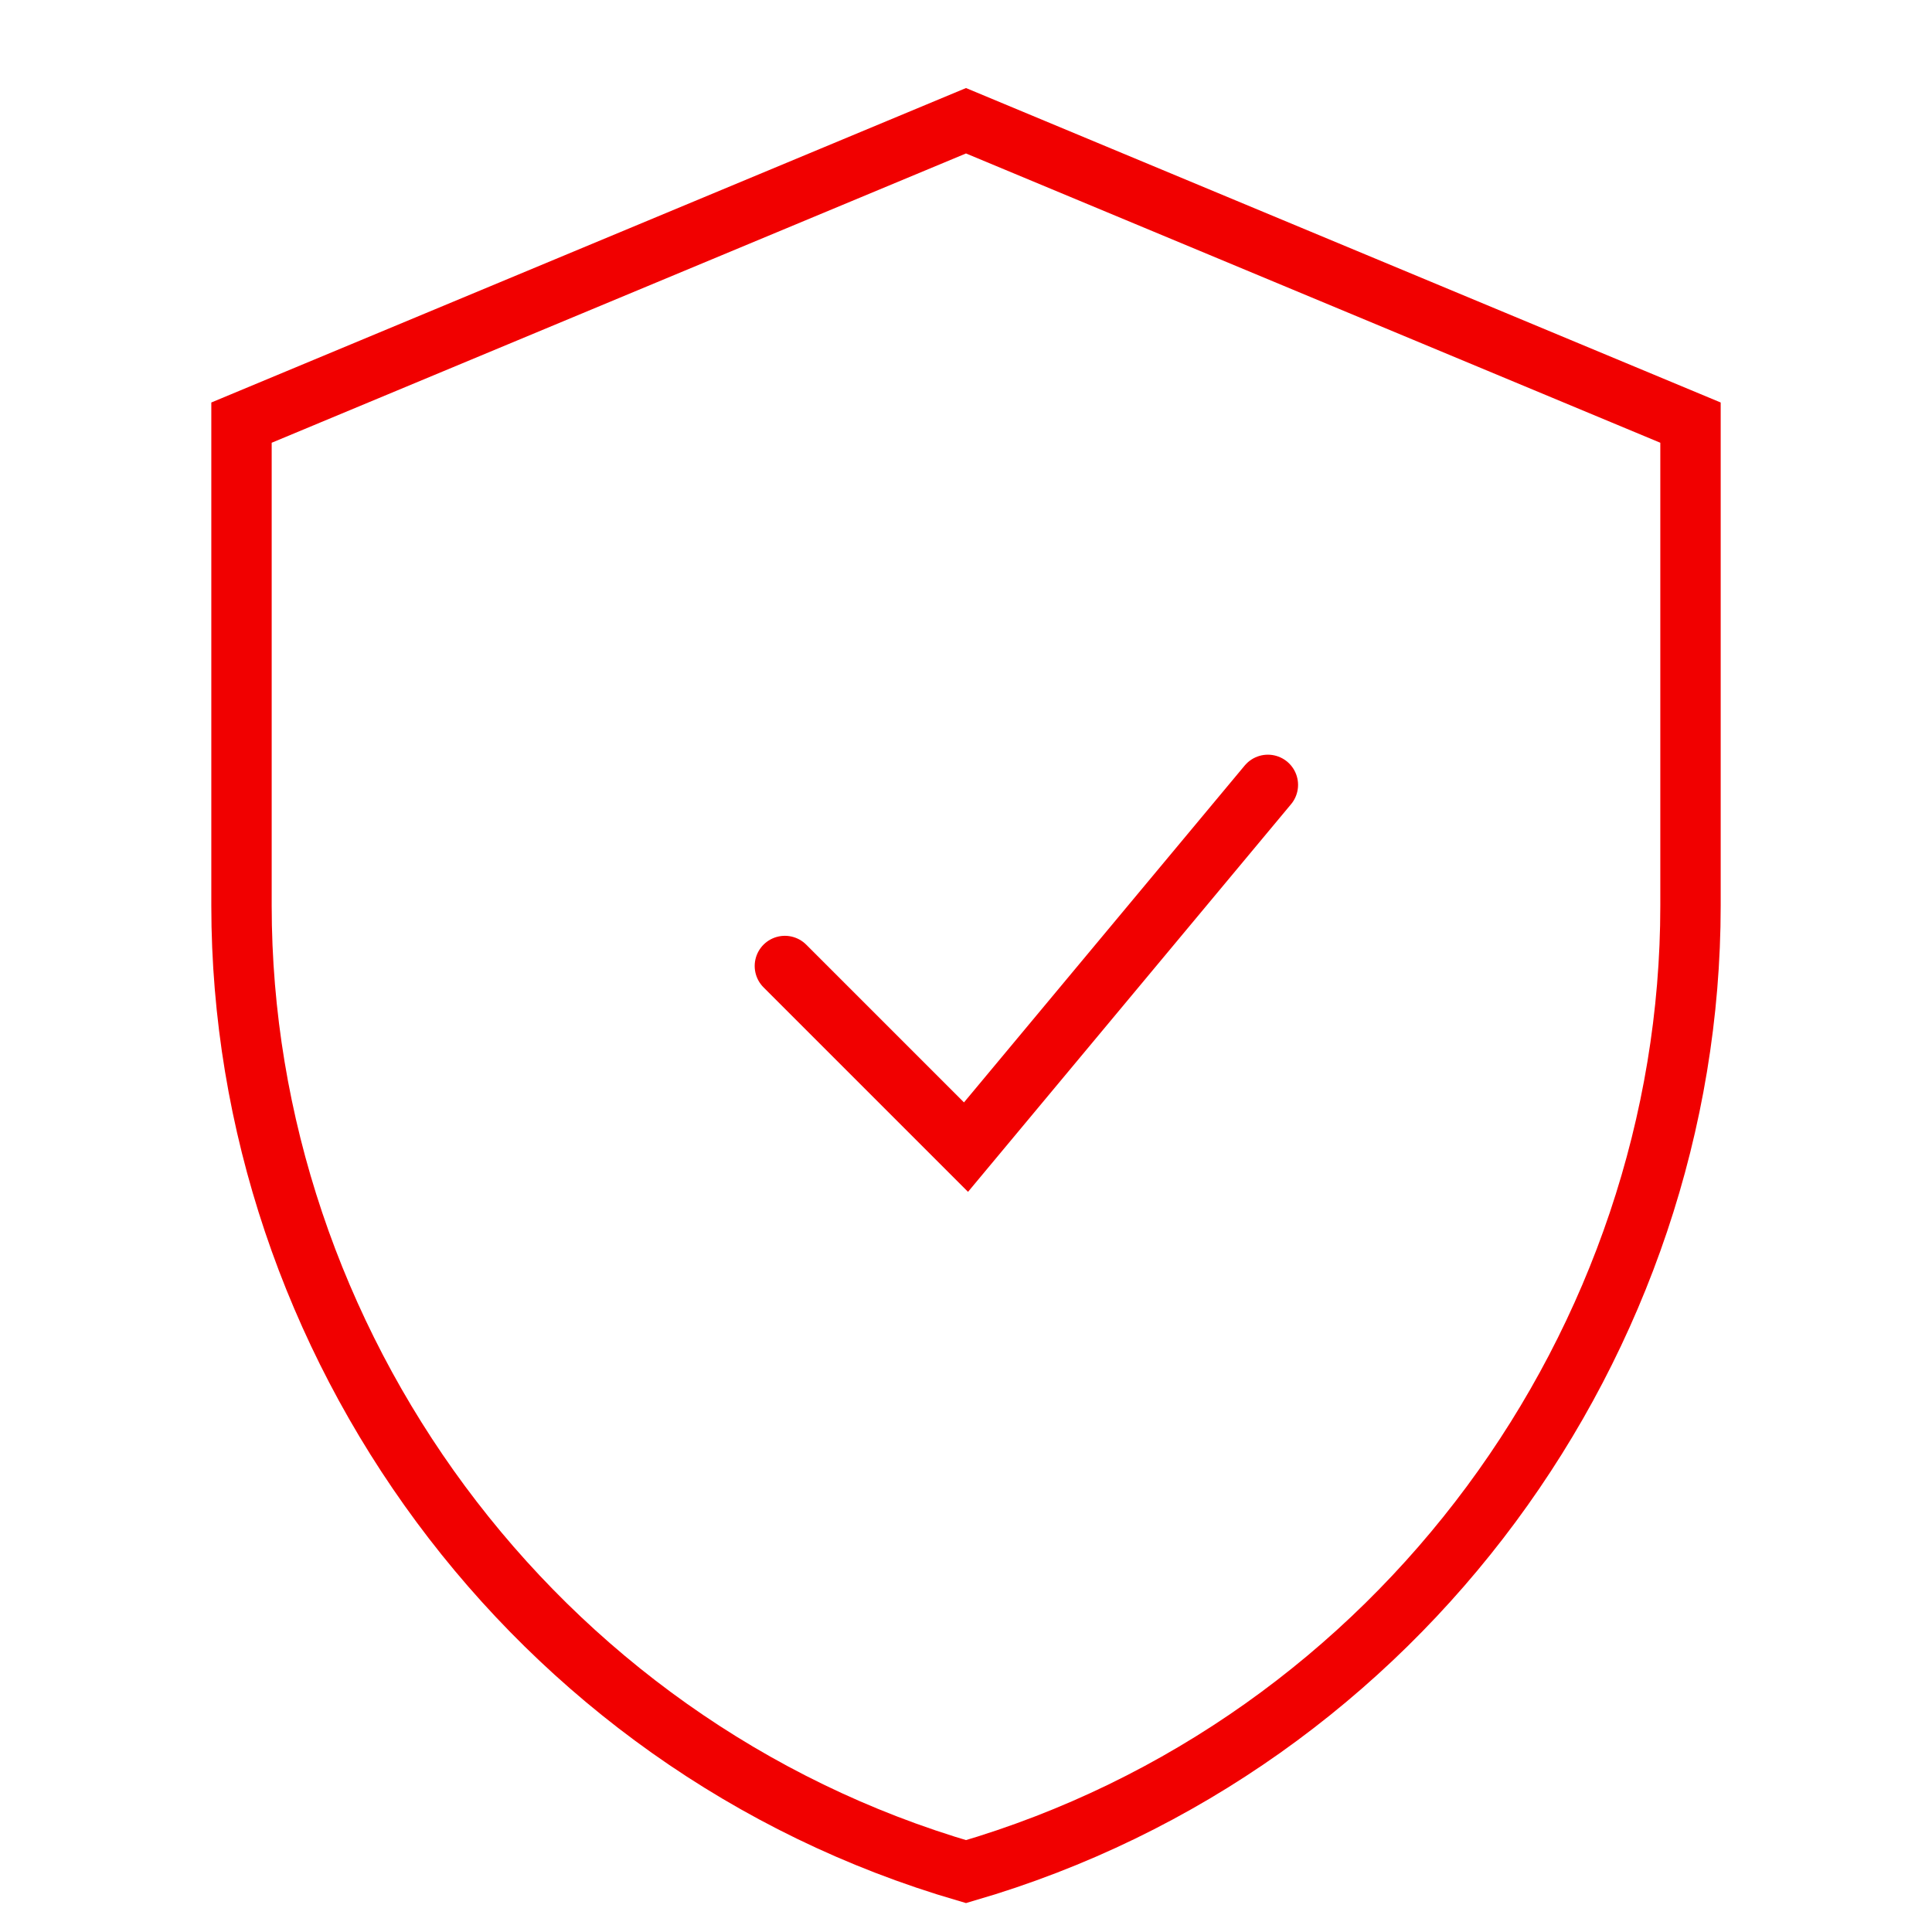
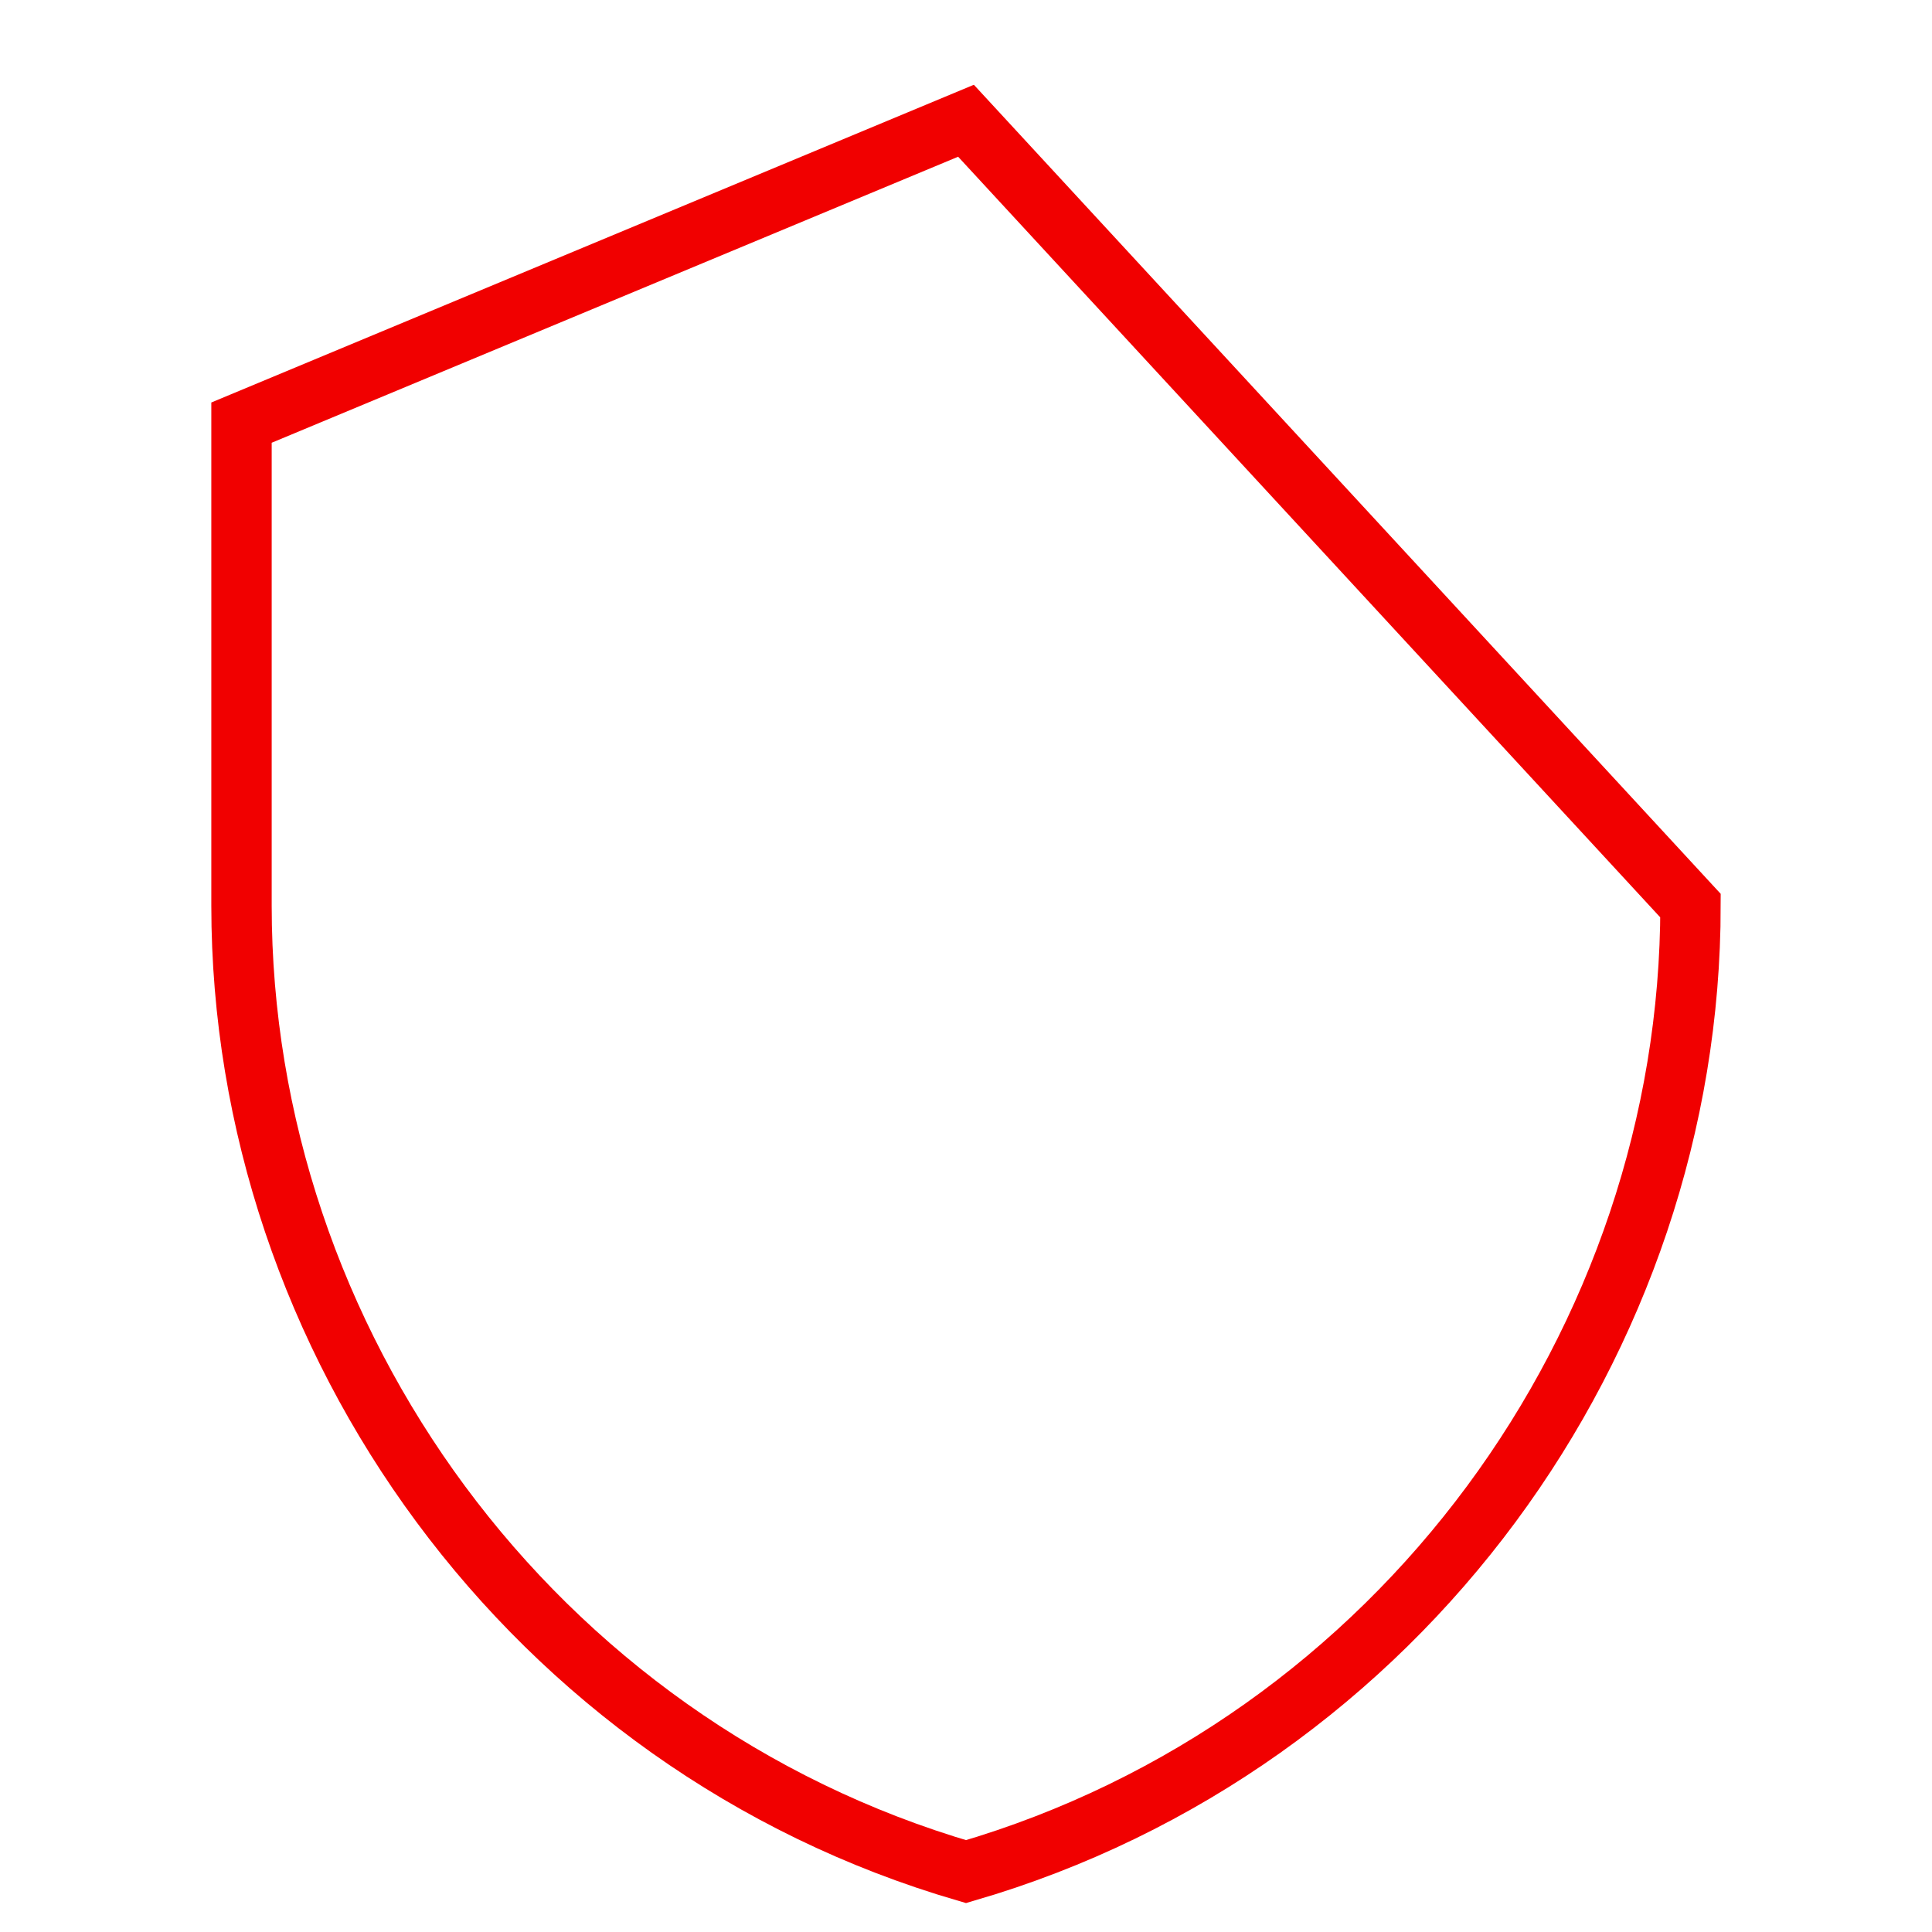
<svg xmlns="http://www.w3.org/2000/svg" width="64" height="64" viewBox="0 0 64 64">
-   <path d="M32 4L8 14v16c0 14.4 9.6 27.8 24 32 14.4-4.2 24-17.6 24-32V14L32 4z" fill="none" stroke="#F10000" stroke-width="2" />
-   <path d="M26 32l6 6 10-12" fill="none" stroke="#F10000" stroke-width="2" stroke-linecap="round" />
+   <path d="M32 4L8 14v16c0 14.4 9.6 27.8 24 32 14.4-4.2 24-17.6 24-32L32 4z" fill="none" stroke="#F10000" stroke-width="2" />
</svg>